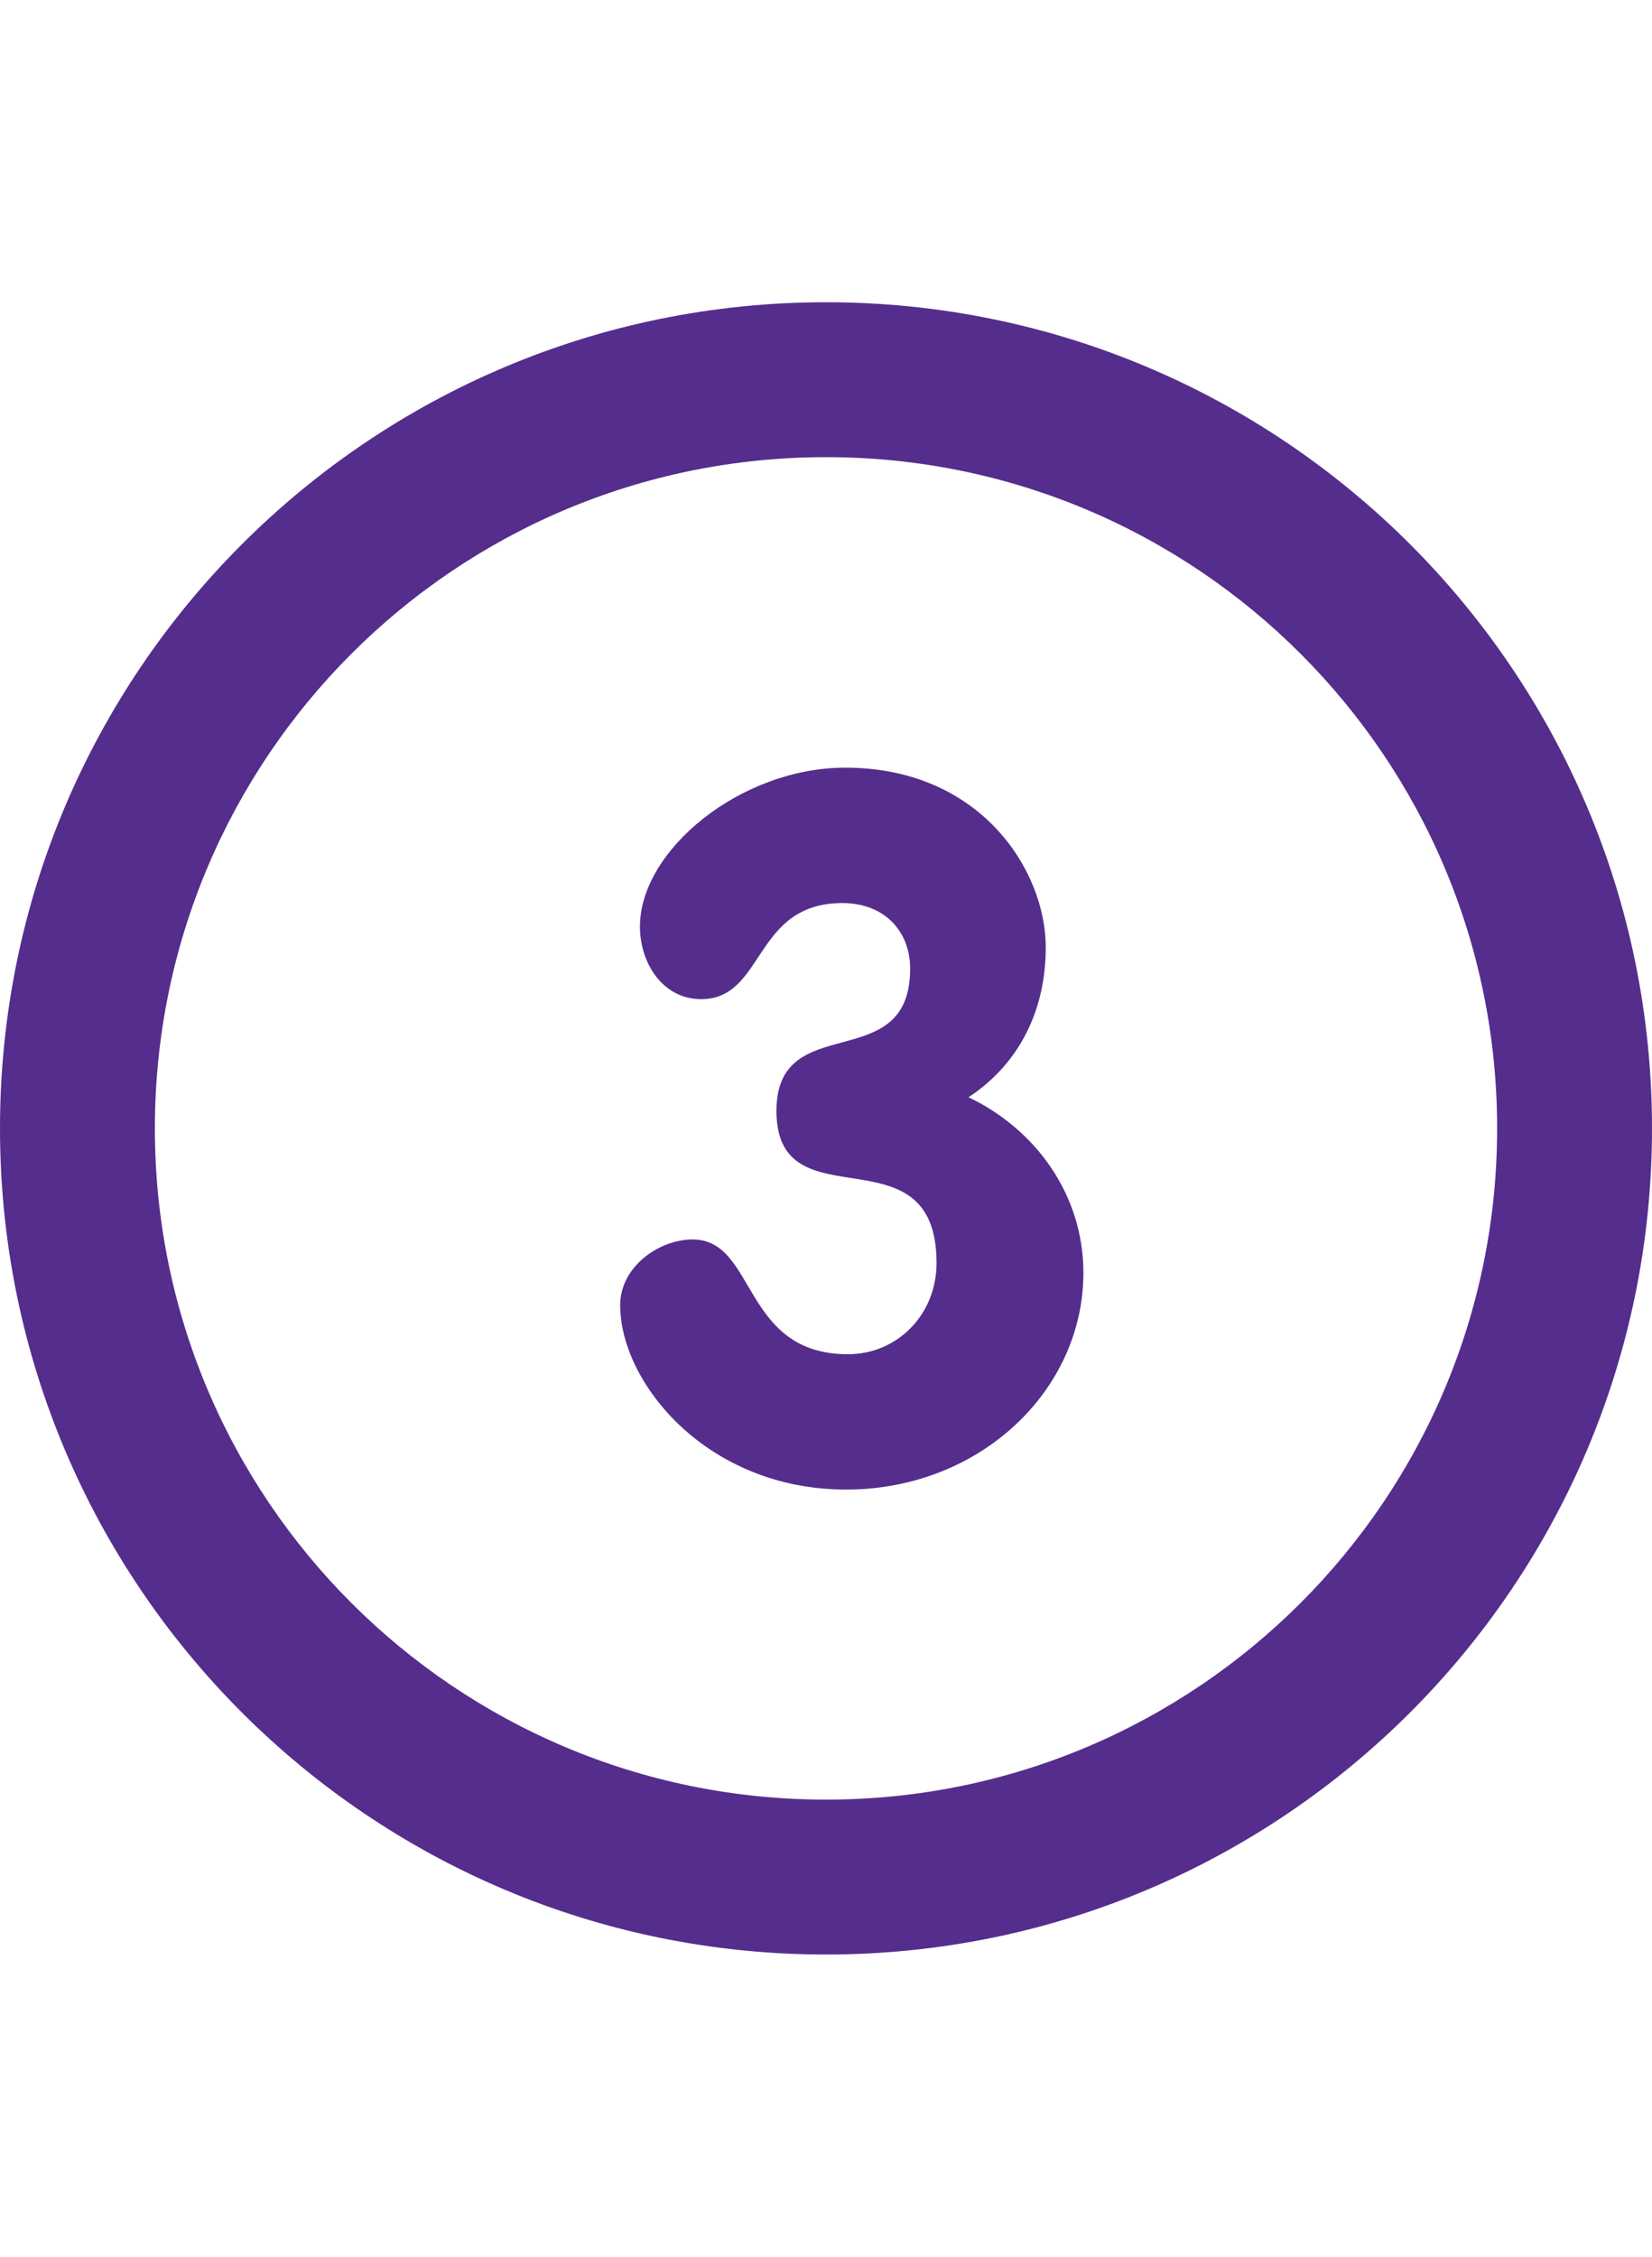
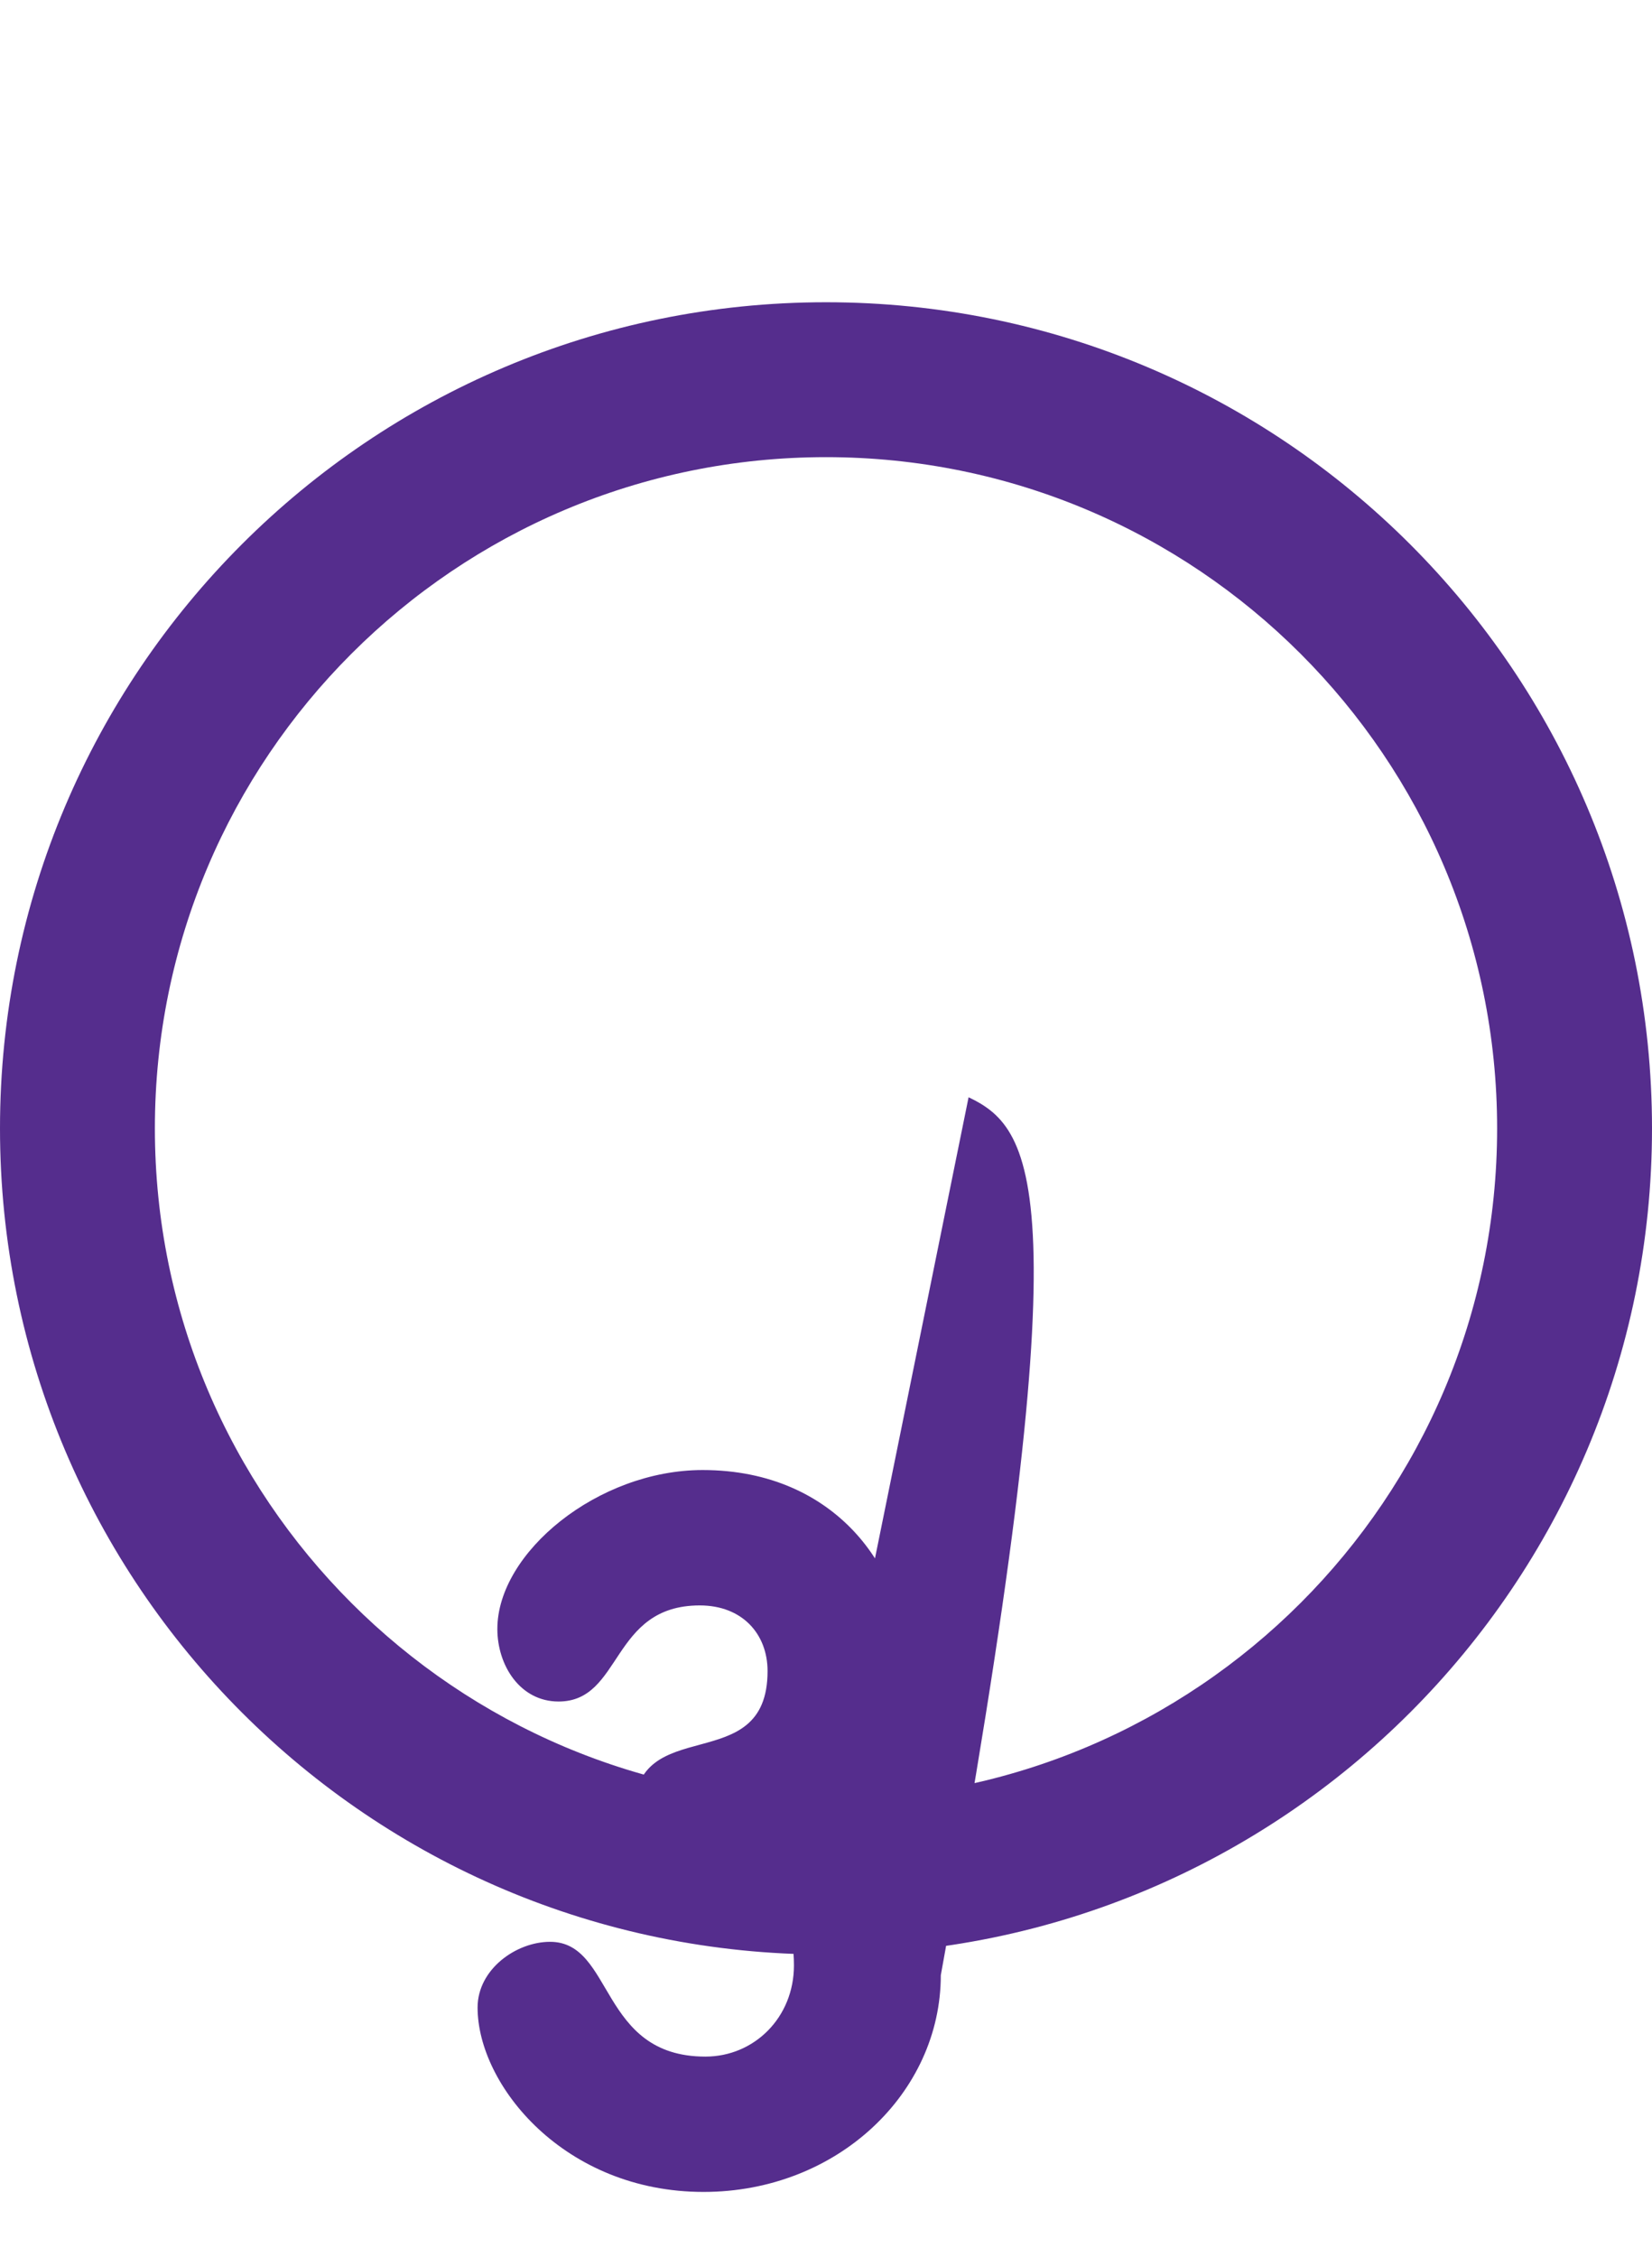
<svg xmlns="http://www.w3.org/2000/svg" version="1.1" id="Layer_1" x="0px" y="0px" width="581.1px" height="793.701px" viewBox="0 0 581.1 793.701" enable-background="new 0 0 581.1 793.701" xml:space="preserve">
  <g>
-     <path fill="#552D8D" d="M290.55,106.301C130.093,106.301,0,236.393,0,396.85C0,557.326,130.093,687.4,290.55,687.4   S581.1,557.325,581.1,396.85C581.1,236.393,451.007,106.301,290.55,106.301z M290.55,632.922   c-130.383,0-236.071-105.688-236.071-236.071S160.167,160.779,290.55,160.779c130.384,0,236.071,105.688,236.071,236.071   S420.934,632.922,290.55,632.922z M340.706,385.901c18.214-12.059,27.147-31.034,27.147-52.771   c0-26.895-22.861-63.142-70.55-63.142c-36.754,0-72.201,29.001-72.201,55.895c0,12.766,7.953,25.516,21.537,25.516   c22.519,0,18.214-33.795,49.667-33.795c14.909,0,23.843,10.005,23.843,23.099c0,38.299-47.031,13.802-47.031,50.028   c0,40.696,56.312,5.177,56.312,53.462c0,18.287-13.928,32.088-31.145,32.088c-37.427,0-32.123-40.368-54.641-40.368   c-11.931,0-25.497,9.661-25.497,23.118c0,27.257,30.472,64.847,79.484,64.847c47.031,0,83.459-34.847,83.459-76.233   C381.093,420.402,364.53,397.303,340.706,385.901z" />
+     <path fill="#552D8D" d="M290.55,106.301C130.093,106.301,0,236.393,0,396.85C0,557.326,130.093,687.4,290.55,687.4   S581.1,557.325,581.1,396.85C581.1,236.393,451.007,106.301,290.55,106.301z M290.55,632.922   c-130.383,0-236.071-105.688-236.071-236.071S160.167,160.779,290.55,160.779c130.384,0,236.071,105.688,236.071,236.071   S420.934,632.922,290.55,632.922z c18.214-12.059,27.147-31.034,27.147-52.771   c0-26.895-22.861-63.142-70.55-63.142c-36.754,0-72.201,29.001-72.201,55.895c0,12.766,7.953,25.516,21.537,25.516   c22.519,0,18.214-33.795,49.667-33.795c14.909,0,23.843,10.005,23.843,23.099c0,38.299-47.031,13.802-47.031,50.028   c0,40.696,56.312,5.177,56.312,53.462c0,18.287-13.928,32.088-31.145,32.088c-37.427,0-32.123-40.368-54.641-40.368   c-11.931,0-25.497,9.661-25.497,23.118c0,27.257,30.472,64.847,79.484,64.847c47.031,0,83.459-34.847,83.459-76.233   C381.093,420.402,364.53,397.303,340.706,385.901z" />
  </g>
</svg>